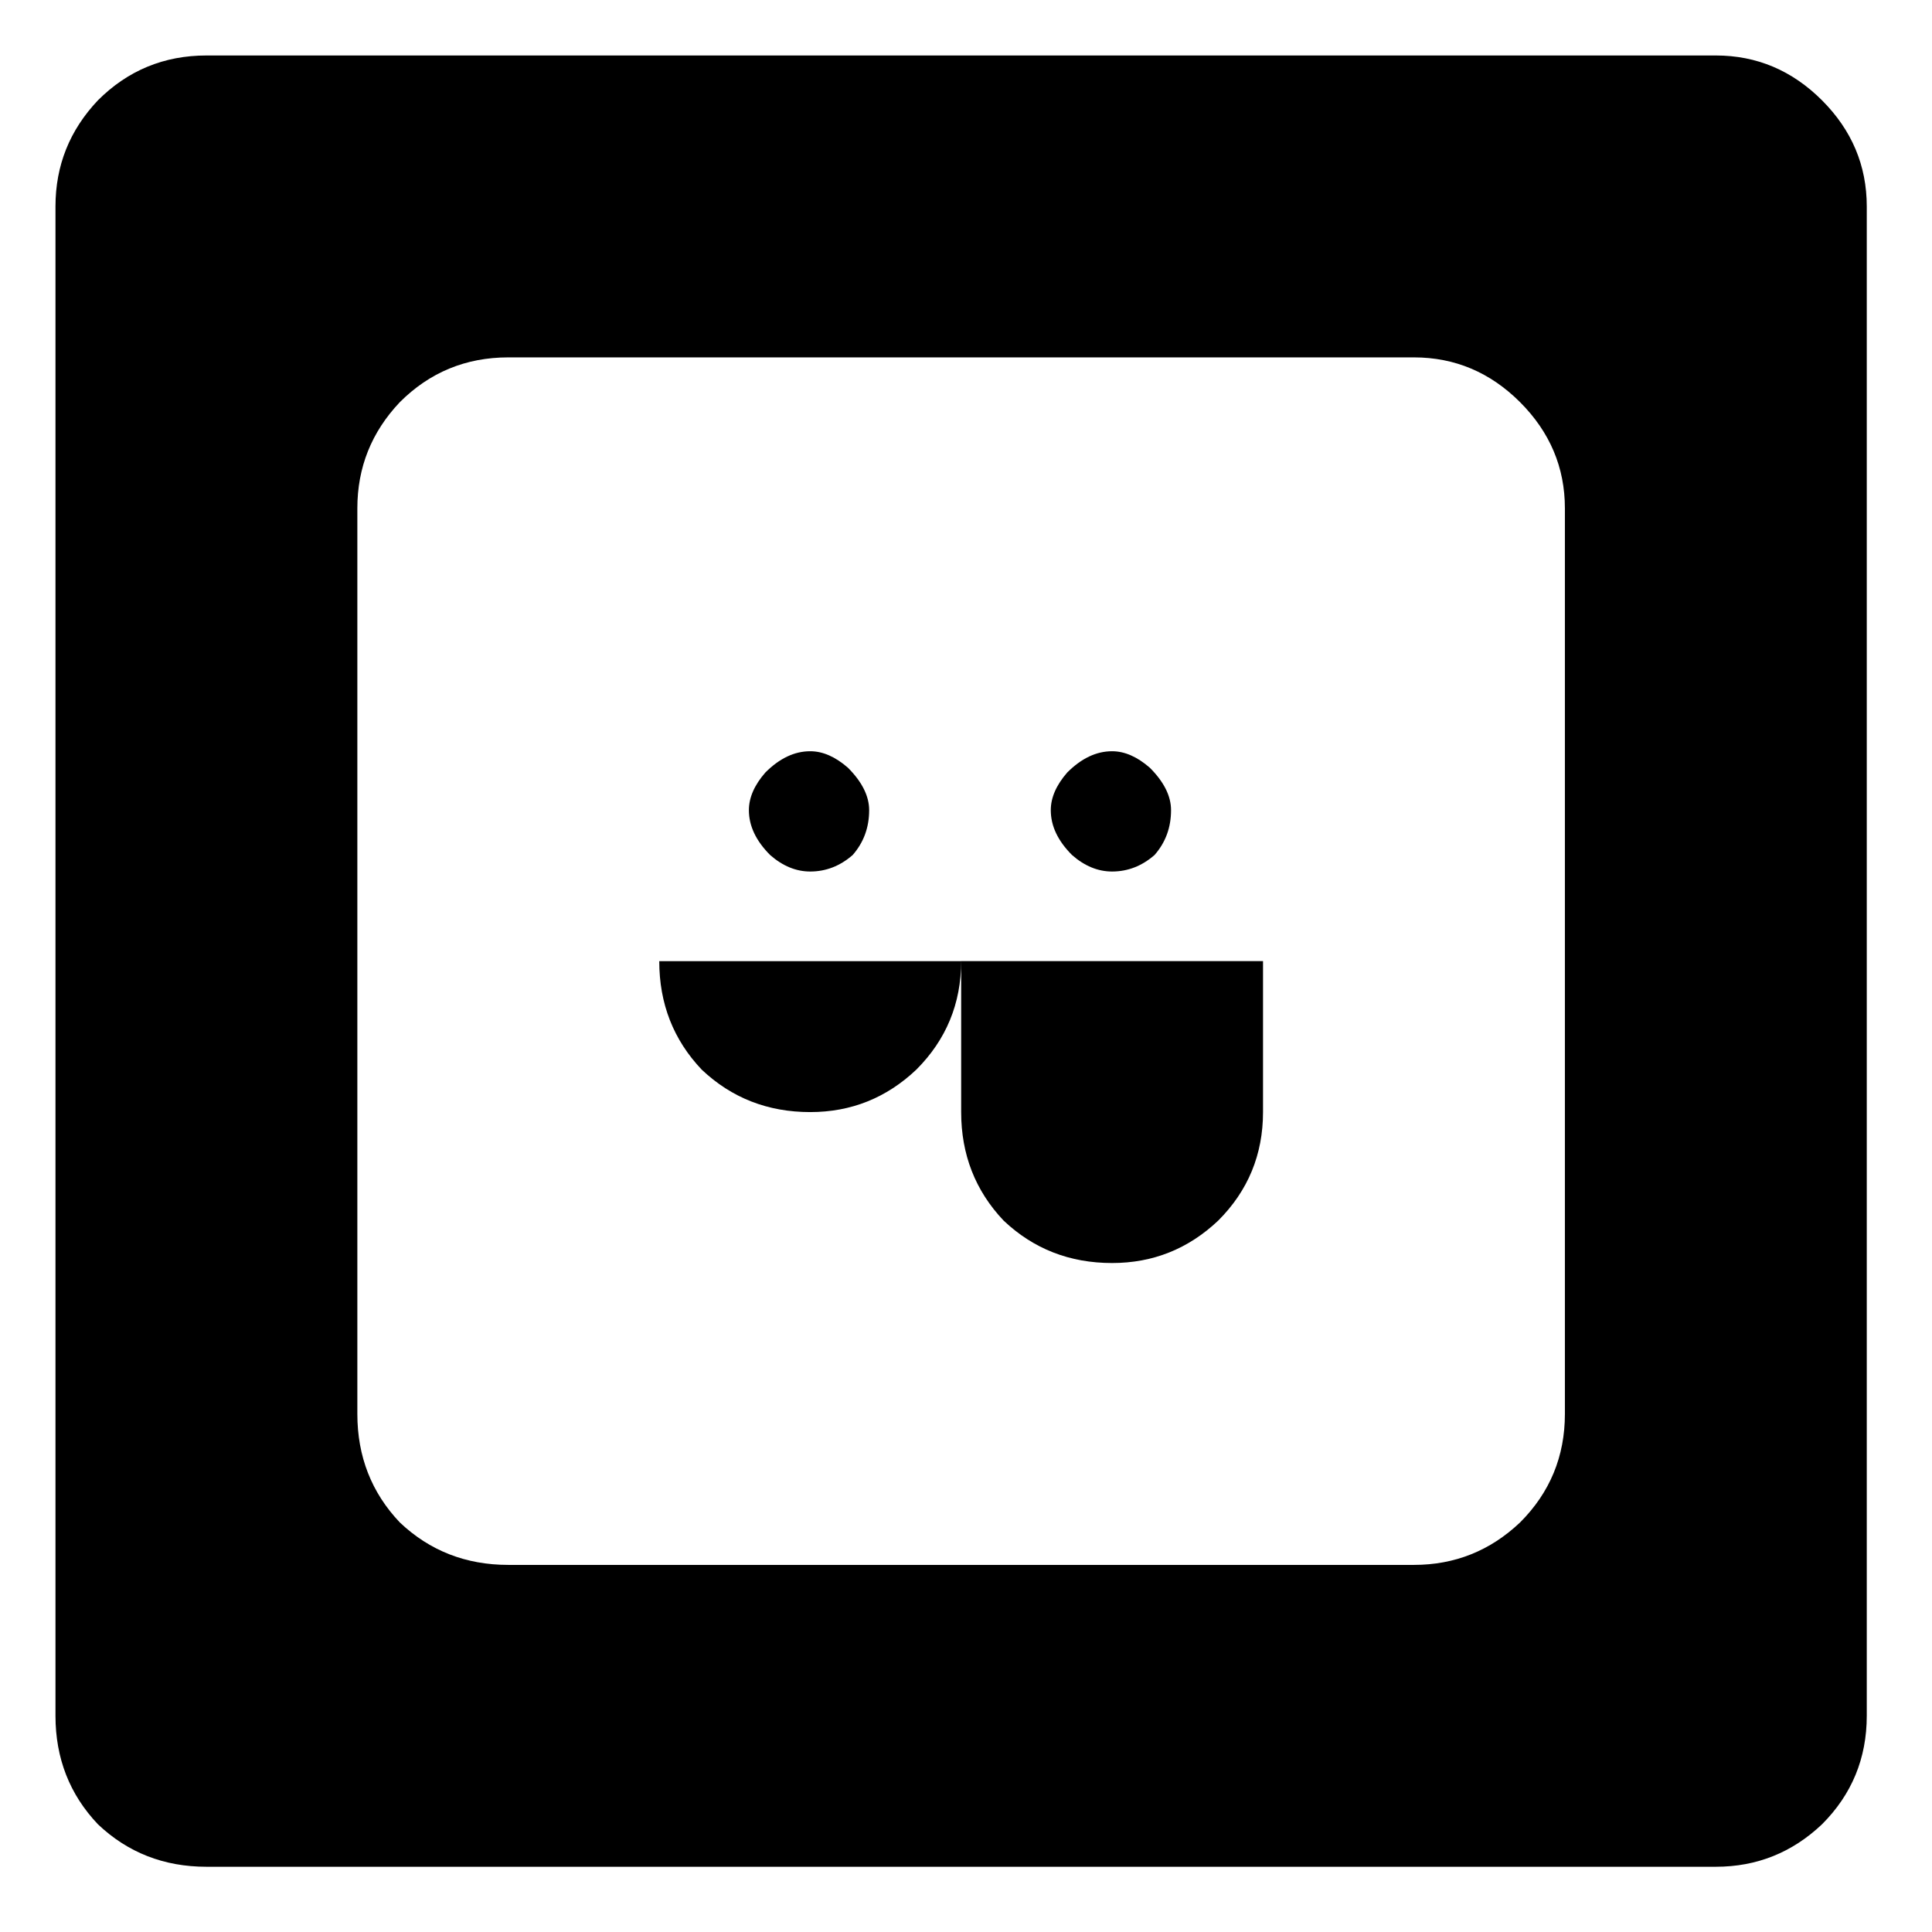
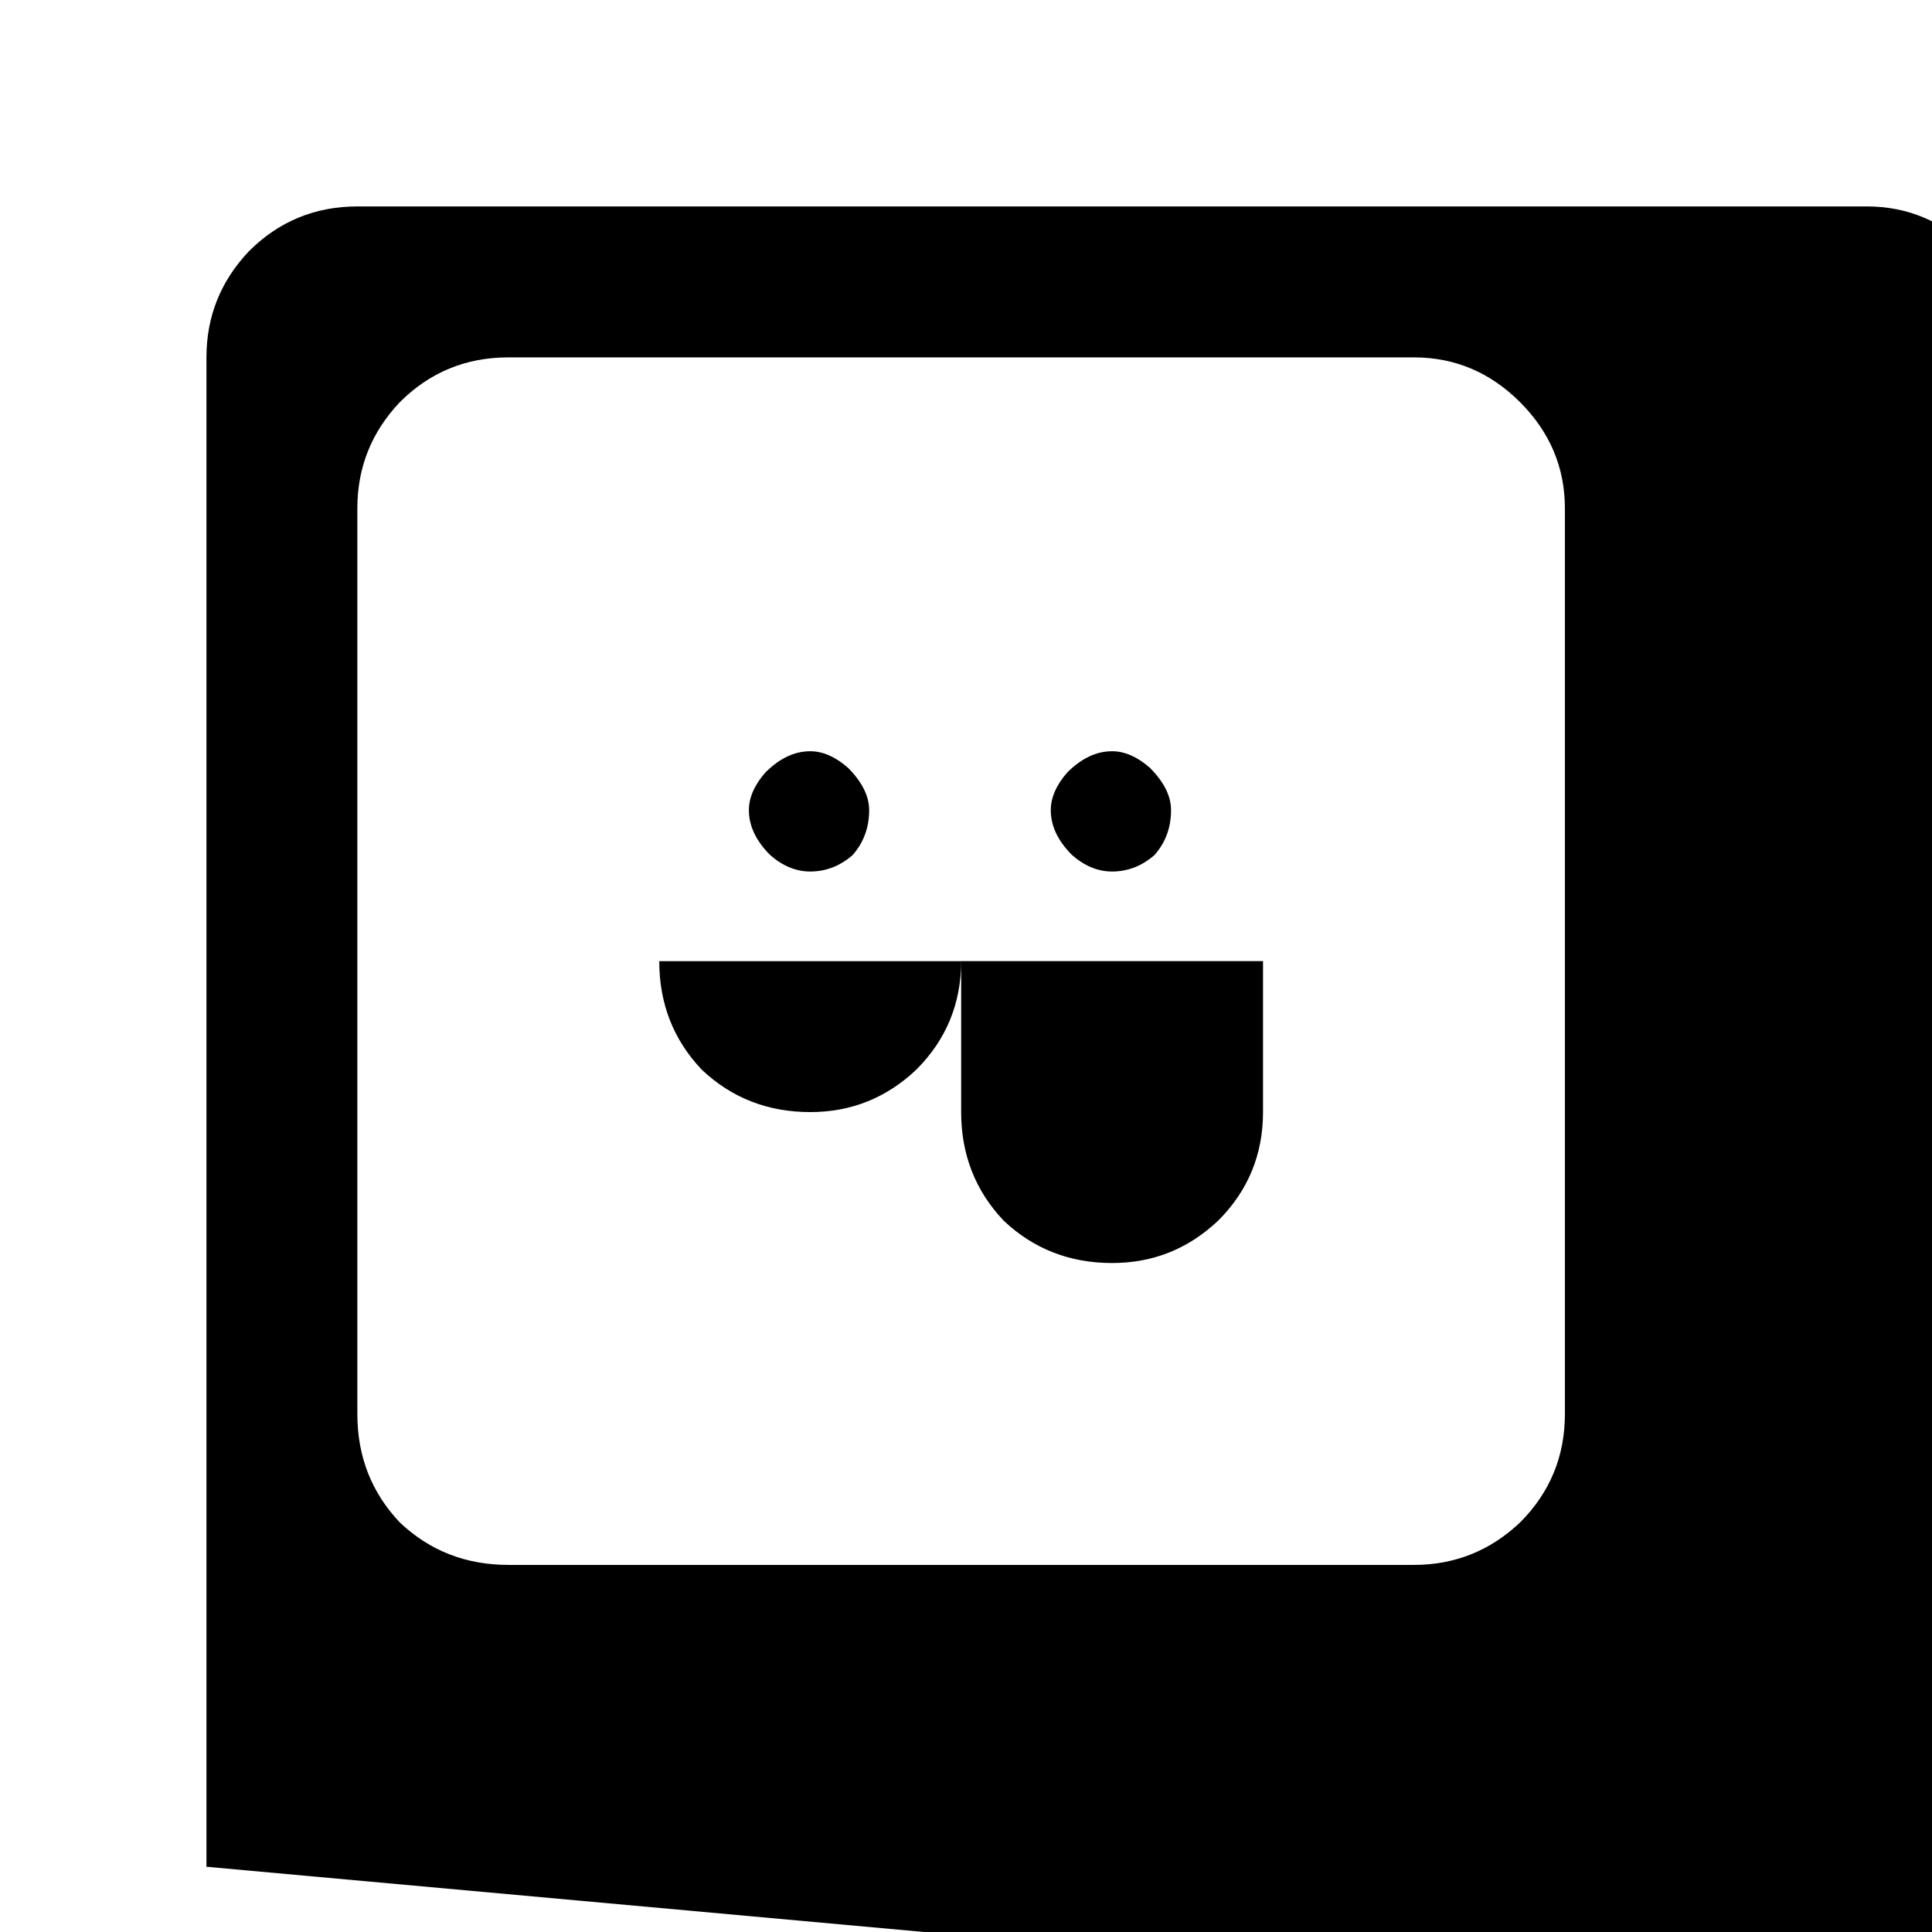
<svg xmlns="http://www.w3.org/2000/svg" fill="#000000" width="800px" height="800px" version="1.1" viewBox="144 144 512 512">
-   <path d="m198.71 638.71c-11.254 0-20.848-3.75-28.754-11.25-7.504-7.902-11.254-17.508-11.254-28.754v-400c0-10.828 3.75-20.207 11.254-28.129 7.906-7.906 17.5-11.875 28.754-11.875h400.01c10.824 0 20.211 3.969 28.125 11.875 7.914 7.922 11.867 17.301 11.867 28.129v400c0 11.25-3.957 20.852-11.867 28.754-7.914 7.5-17.301 11.25-28.125 11.25zm320-79.996c10.828 0 20.211-3.75 28.129-11.258 7.906-7.902 11.875-17.496 11.875-28.742v-240c0-10.836-3.969-20.211-11.875-28.129-7.918-7.914-17.301-11.875-28.129-11.875h-240.01c-11.25 0-20.836 3.961-28.75 11.875-7.5 7.918-11.25 17.293-11.25 28.129v240c0 11.25 3.75 20.844 11.25 28.742 7.914 7.508 17.508 11.258 28.75 11.258zm-188.75-131.25c-7.5-7.906-11.25-17.5-11.25-28.754h80.004c0 11.254-3.973 20.848-11.879 28.754-7.918 7.5-17.293 11.25-28.125 11.25-11.242-0.004-20.824-3.75-28.75-11.25zm18.129-56.879c-3.742-3.75-5.625-7.707-5.625-11.879 0-3.324 1.453-6.656 4.375-9.996 3.75-3.75 7.707-5.625 11.875-5.625 3.332 0 6.656 1.457 10 4.371 3.738 3.75 5.621 7.508 5.621 11.25 0 4.598-1.457 8.551-4.363 11.879-3.348 2.922-7.098 4.375-11.254 4.375-3.75 0-7.301-1.453-10.629-4.375zm61.871 96.879c-7.492-7.914-11.242-17.508-11.242-28.754v-40.004h79.996v40.004c0 11.25-3.957 20.844-11.867 28.754-7.922 7.5-17.301 11.25-28.133 11.25-11.246 0-20.836-3.75-28.754-11.25zm18.133-96.879c-3.754-3.75-5.625-7.707-5.625-11.879 0-3.324 1.453-6.656 4.371-9.996 3.75-3.75 7.707-5.625 11.867-5.625 3.336 0 6.66 1.457 10.008 4.371 3.75 3.75 5.625 7.508 5.625 11.25 0 4.598-1.457 8.551-4.371 11.879-3.348 2.922-7.098 4.375-11.258 4.375-3.742 0-7.293-1.453-10.617-4.375z" />
+   <path d="m198.71 638.71v-400c0-10.828 3.75-20.207 11.254-28.129 7.906-7.906 17.5-11.875 28.754-11.875h400.01c10.824 0 20.211 3.969 28.125 11.875 7.914 7.922 11.867 17.301 11.867 28.129v400c0 11.25-3.957 20.852-11.867 28.754-7.914 7.5-17.301 11.25-28.125 11.25zm320-79.996c10.828 0 20.211-3.75 28.129-11.258 7.906-7.902 11.875-17.496 11.875-28.742v-240c0-10.836-3.969-20.211-11.875-28.129-7.918-7.914-17.301-11.875-28.129-11.875h-240.01c-11.25 0-20.836 3.961-28.75 11.875-7.5 7.918-11.25 17.293-11.25 28.129v240c0 11.25 3.75 20.844 11.25 28.742 7.914 7.508 17.508 11.258 28.75 11.258zm-188.75-131.25c-7.5-7.906-11.25-17.5-11.25-28.754h80.004c0 11.254-3.973 20.848-11.879 28.754-7.918 7.5-17.293 11.25-28.125 11.25-11.242-0.004-20.824-3.75-28.75-11.25zm18.129-56.879c-3.742-3.75-5.625-7.707-5.625-11.879 0-3.324 1.453-6.656 4.375-9.996 3.75-3.75 7.707-5.625 11.875-5.625 3.332 0 6.656 1.457 10 4.371 3.738 3.75 5.621 7.508 5.621 11.25 0 4.598-1.457 8.551-4.363 11.879-3.348 2.922-7.098 4.375-11.254 4.375-3.75 0-7.301-1.453-10.629-4.375zm61.871 96.879c-7.492-7.914-11.242-17.508-11.242-28.754v-40.004h79.996v40.004c0 11.25-3.957 20.844-11.867 28.754-7.922 7.5-17.301 11.25-28.133 11.25-11.246 0-20.836-3.75-28.754-11.25zm18.133-96.879c-3.754-3.75-5.625-7.707-5.625-11.879 0-3.324 1.453-6.656 4.371-9.996 3.75-3.75 7.707-5.625 11.867-5.625 3.336 0 6.66 1.457 10.008 4.371 3.75 3.75 5.625 7.508 5.625 11.25 0 4.598-1.457 8.551-4.371 11.879-3.348 2.922-7.098 4.375-11.258 4.375-3.742 0-7.293-1.453-10.617-4.375z" />
</svg>